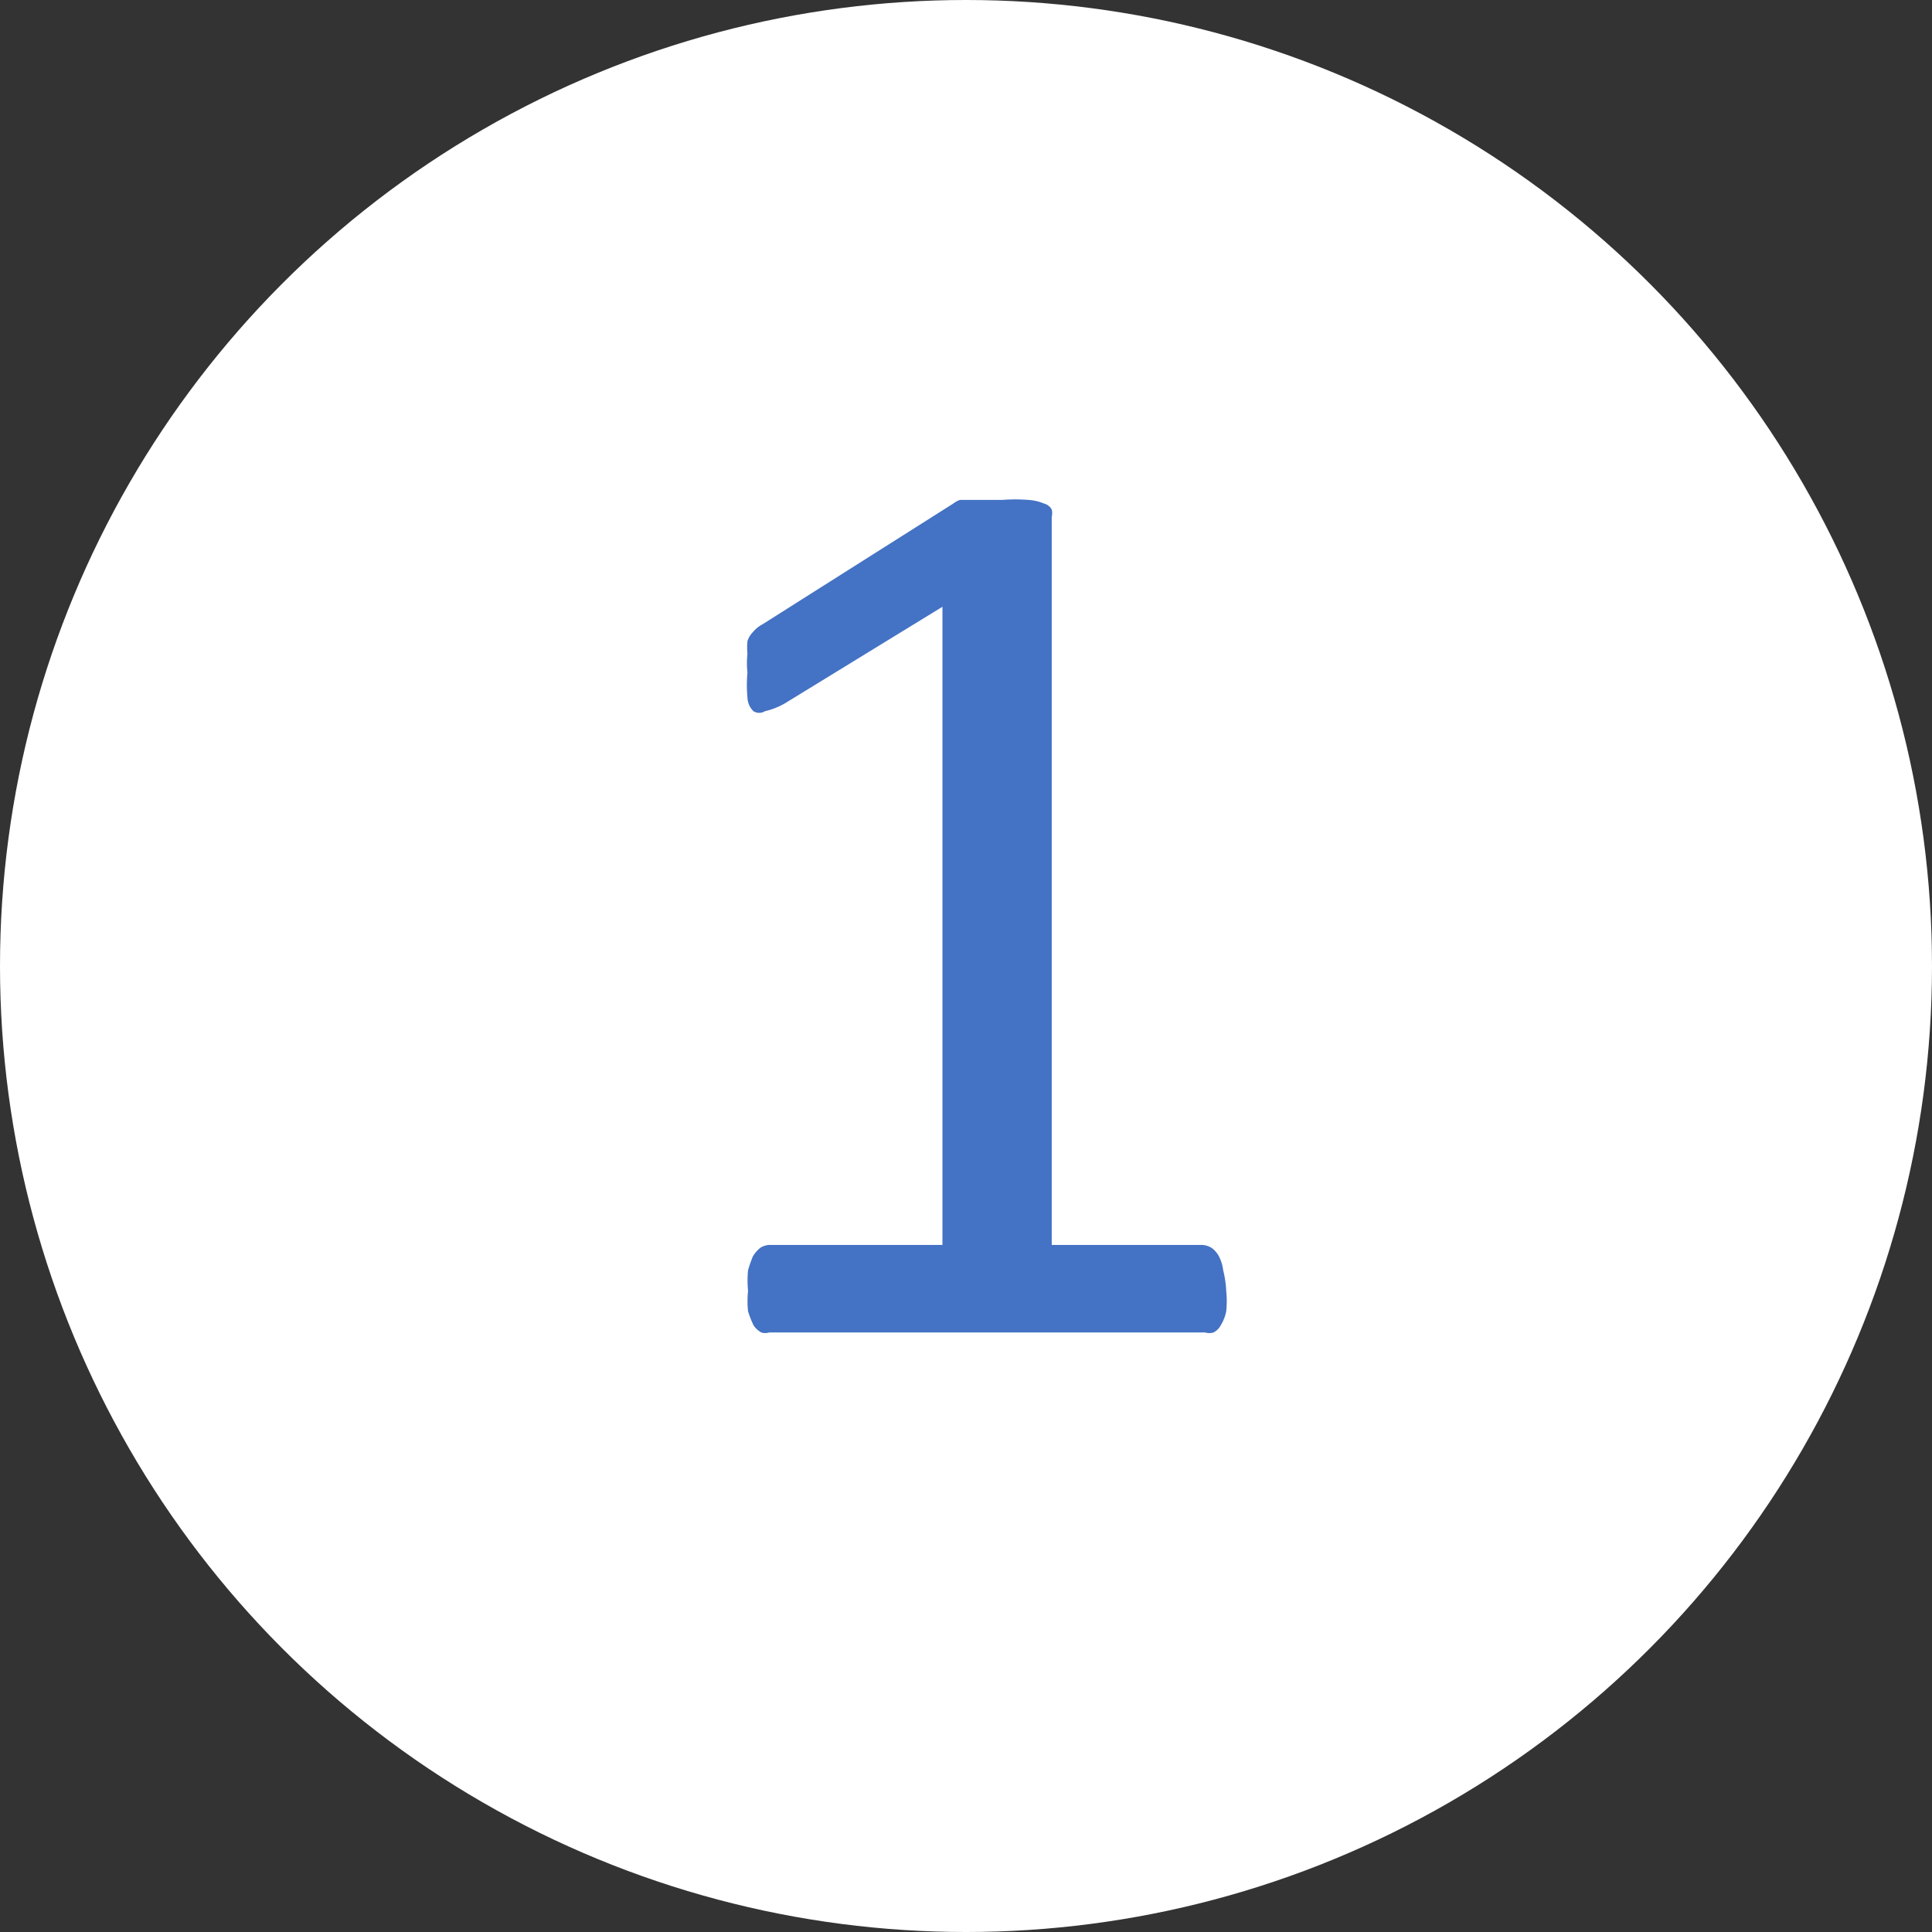
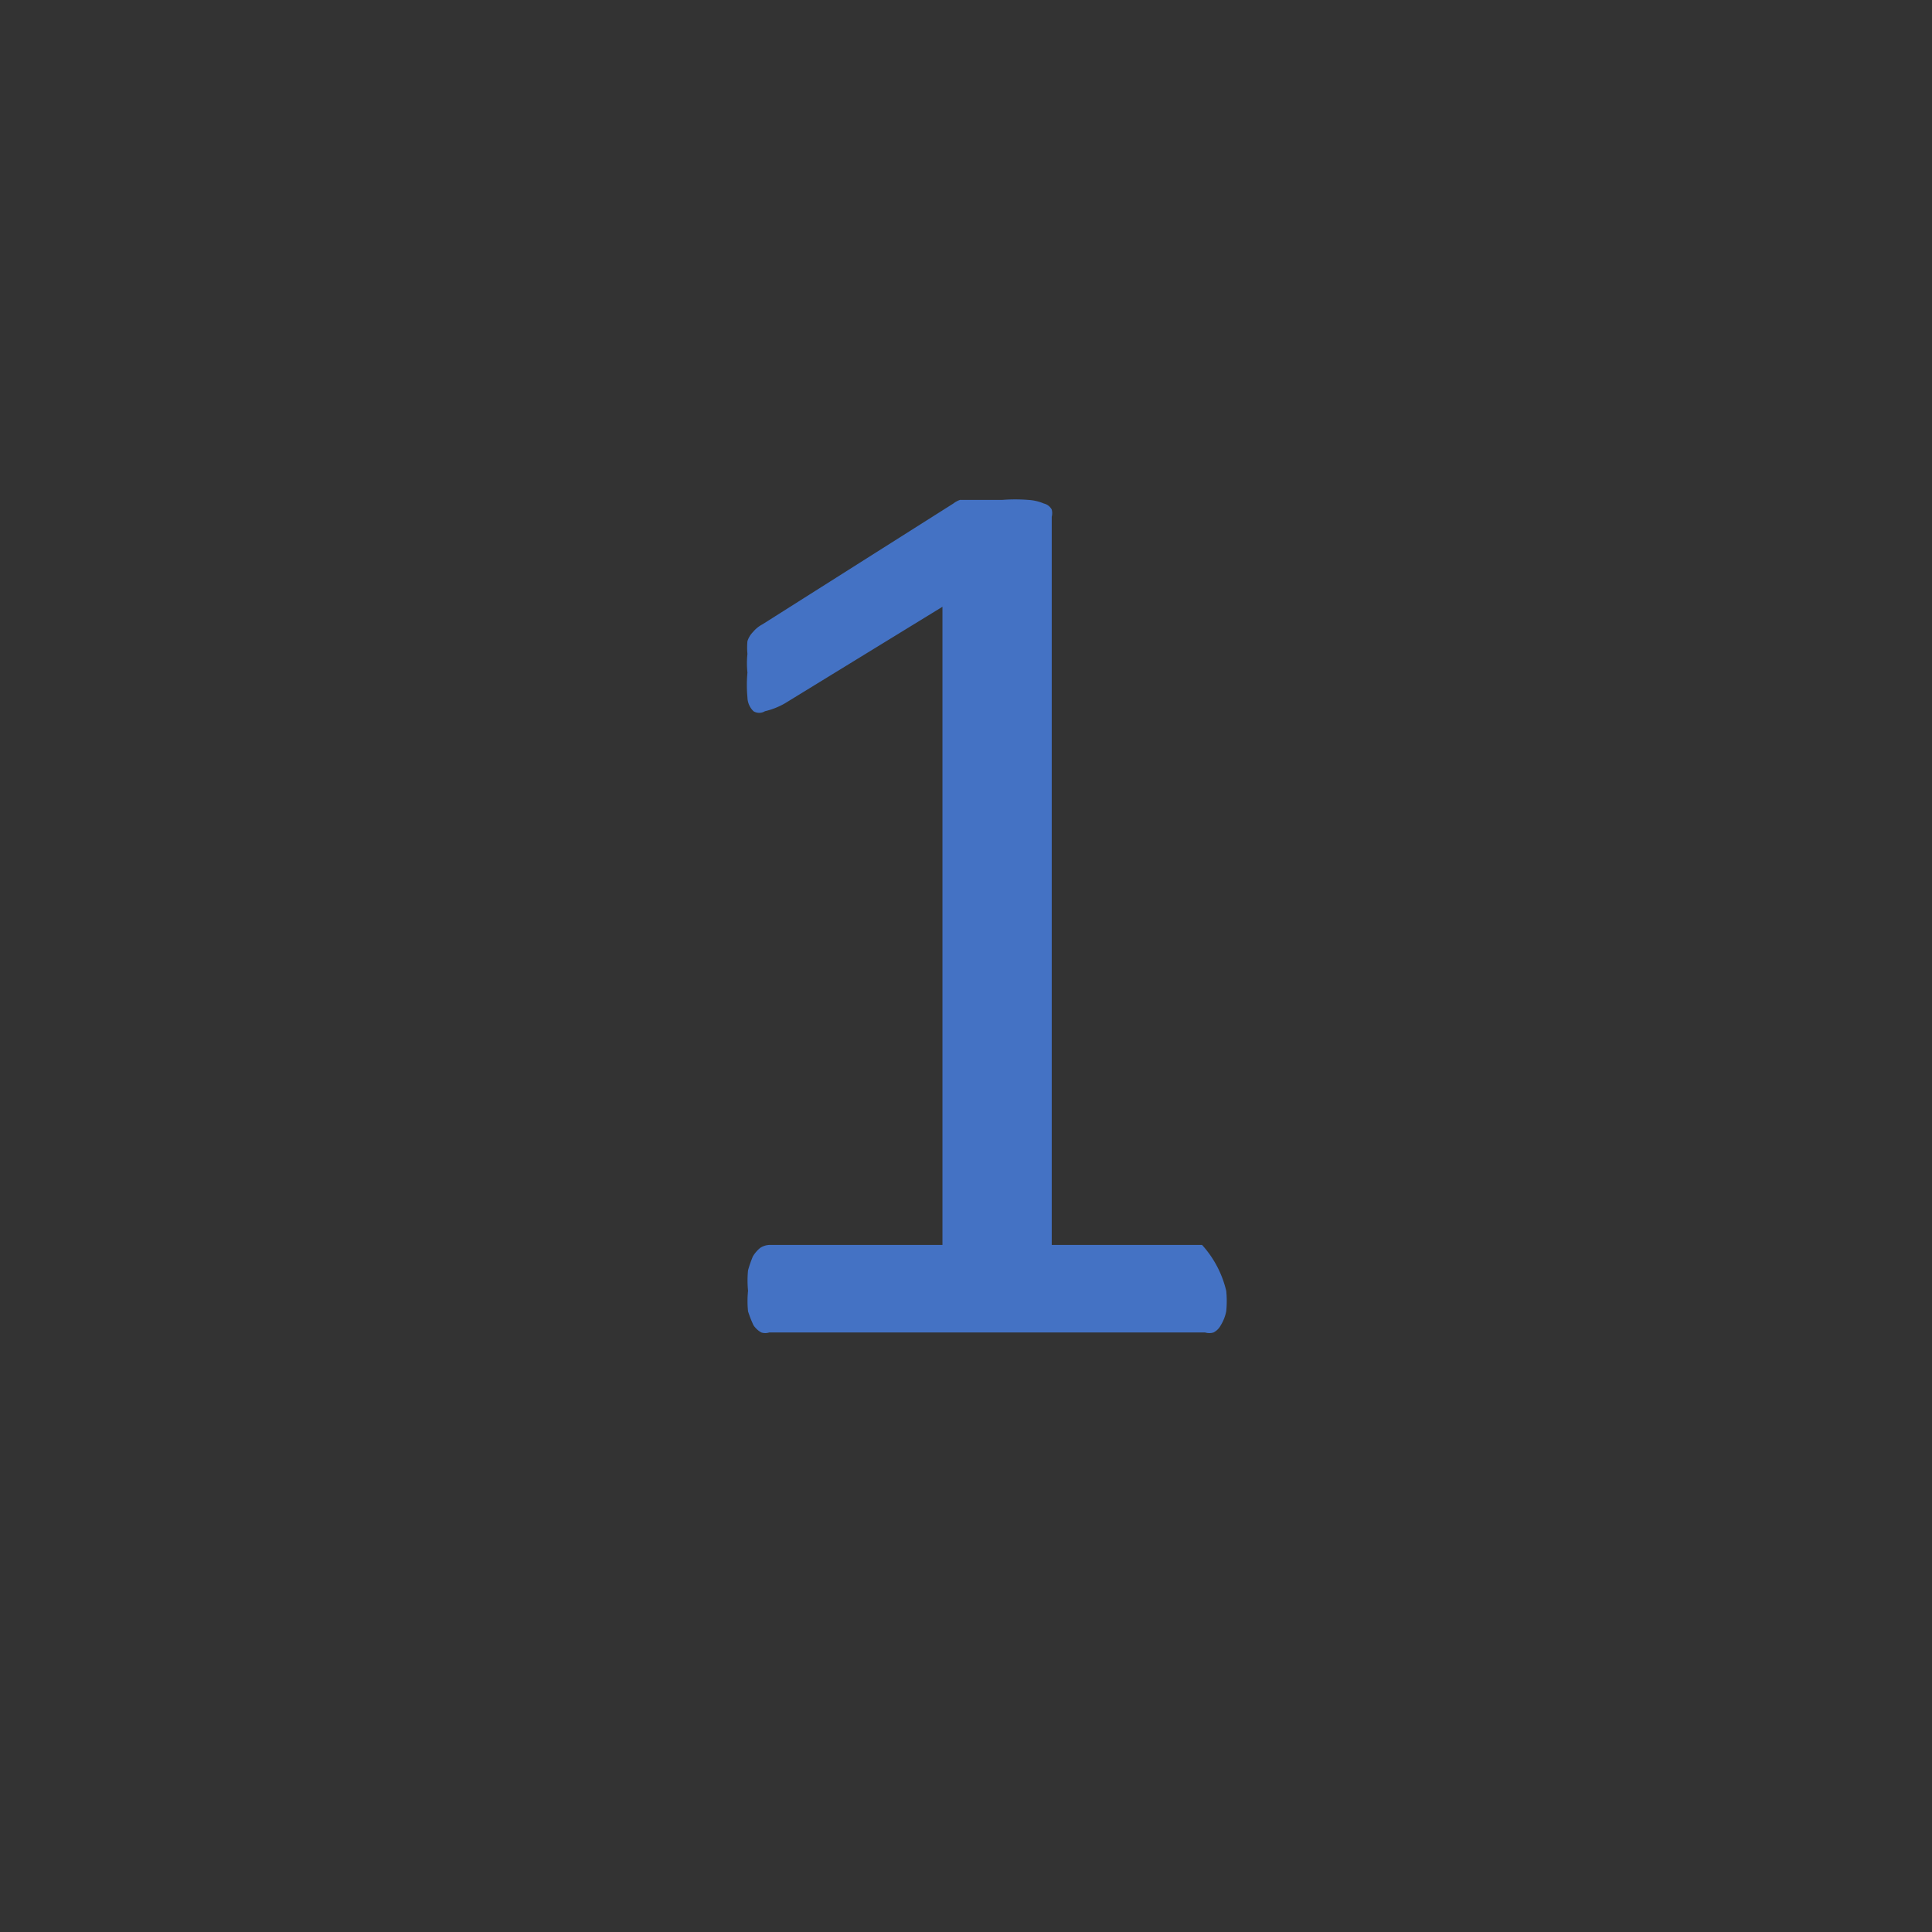
<svg xmlns="http://www.w3.org/2000/svg" viewBox="0 0 32 32">
  <rect x="0" y="0" width="32" height="32" fill="#333333" stroke="none" />
  <defs>
    <style>.cls-1{fill:#fff;}.cls-2{fill:#4472c4;}</style>
  </defs>
  <g id="Layer_2" data-name="Layer 2">
    <g id="Android_Compatible_Icon_Set_B" data-name="Android Compatible Icon Set B">
-       <circle class="cls-1" cx="16" cy="16" r="16" />
-       <path class="cls-2" d="M20.31,21.38a1.65,1.65,0,0,1,0,.34.69.69,0,0,1-.09.23.28.28,0,0,1-.12.12.25.25,0,0,1-.14,0H12.74a.22.22,0,0,1-.13,0,.37.37,0,0,1-.13-.12,1.85,1.85,0,0,1-.09-.23,1.65,1.65,0,0,1,0-.34,1.72,1.72,0,0,1,0-.34,2,2,0,0,1,.08-.23.55.55,0,0,1,.12-.14.3.3,0,0,1,.15-.05h2.87V10.05L13,11.65a1.21,1.21,0,0,1-.33.13.18.18,0,0,1-.19,0,.33.33,0,0,1-.1-.23,2.22,2.22,0,0,1,0-.41,1.47,1.47,0,0,1,0-.31,1.12,1.12,0,0,1,0-.21.38.38,0,0,1,.09-.15.53.53,0,0,1,.16-.13l3.16-2a.39.39,0,0,1,.11-.06l.16,0,.22,0h.32a2.75,2.75,0,0,1,.43,0,.77.77,0,0,1,.26.06.2.2,0,0,1,.13.1.24.24,0,0,1,0,.12V20.62h2.49a.33.33,0,0,1,.16.05.41.41,0,0,1,.12.14.69.69,0,0,1,.07.23A1.72,1.72,0,0,1,20.31,21.38Z" />
+       <path class="cls-2" d="M20.31,21.38a1.65,1.65,0,0,1,0,.34.69.69,0,0,1-.09.23.28.28,0,0,1-.12.12.25.25,0,0,1-.14,0H12.74a.22.22,0,0,1-.13,0,.37.37,0,0,1-.13-.12,1.85,1.85,0,0,1-.09-.23,1.65,1.65,0,0,1,0-.34,1.72,1.72,0,0,1,0-.34,2,2,0,0,1,.08-.23.55.55,0,0,1,.12-.14.3.3,0,0,1,.15-.05h2.87V10.05L13,11.65a1.21,1.21,0,0,1-.33.13.18.18,0,0,1-.19,0,.33.33,0,0,1-.1-.23,2.22,2.22,0,0,1,0-.41,1.47,1.47,0,0,1,0-.31,1.12,1.12,0,0,1,0-.21.38.38,0,0,1,.09-.15.53.53,0,0,1,.16-.13l3.16-2a.39.39,0,0,1,.11-.06l.16,0,.22,0h.32a2.75,2.75,0,0,1,.43,0,.77.77,0,0,1,.26.06.2.2,0,0,1,.13.1.24.24,0,0,1,0,.12V20.62h2.49A1.72,1.72,0,0,1,20.31,21.38Z" />
    </g>
  </g>
</svg>